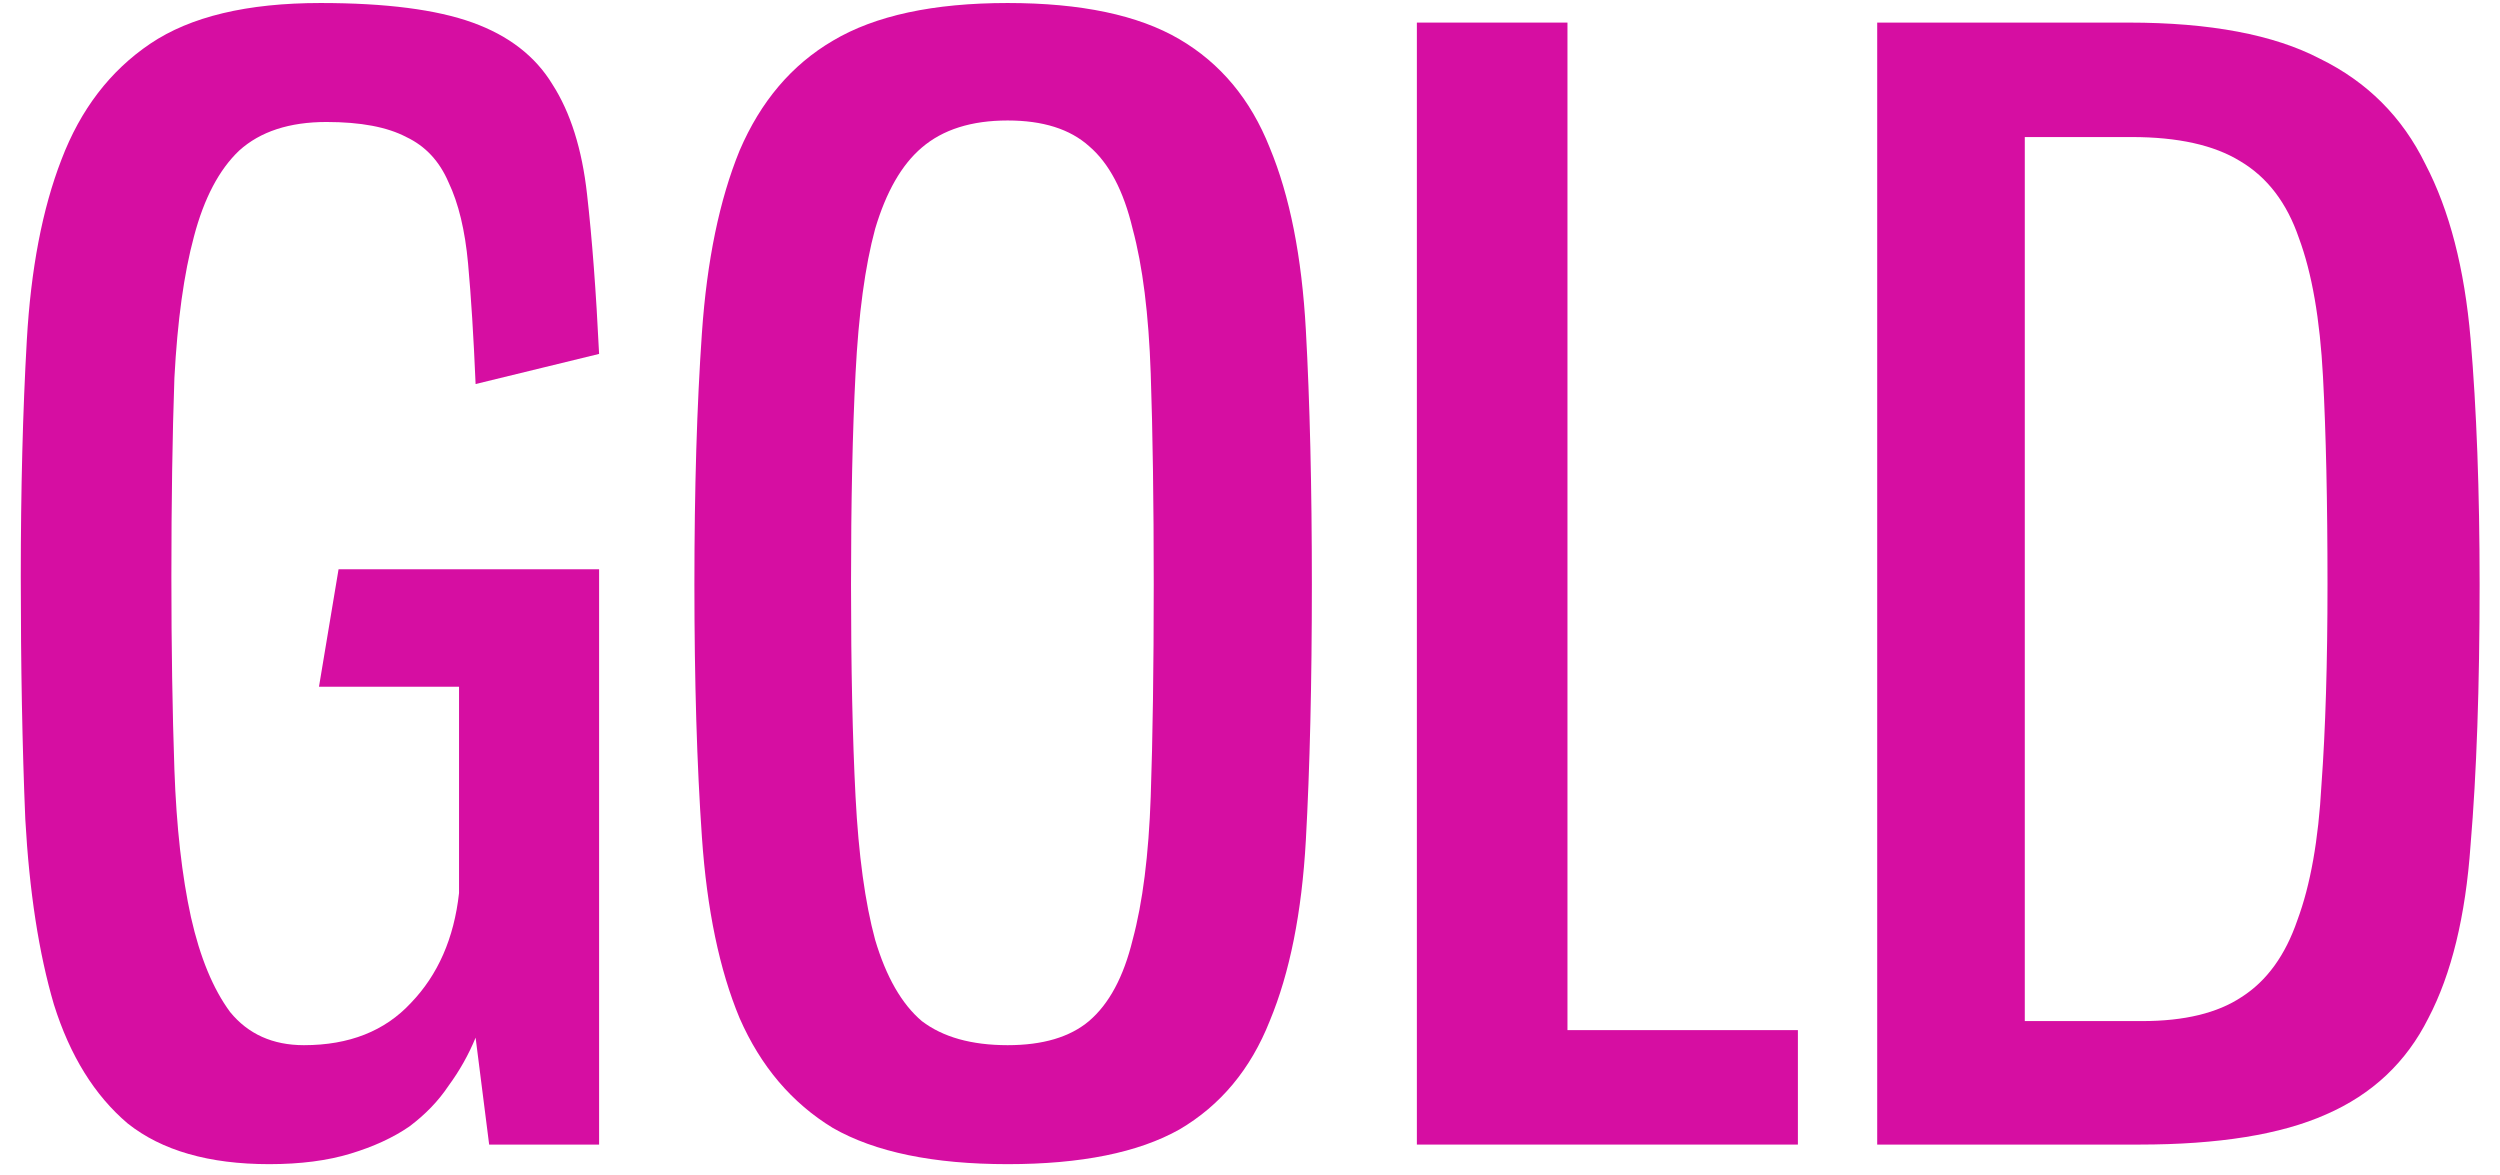
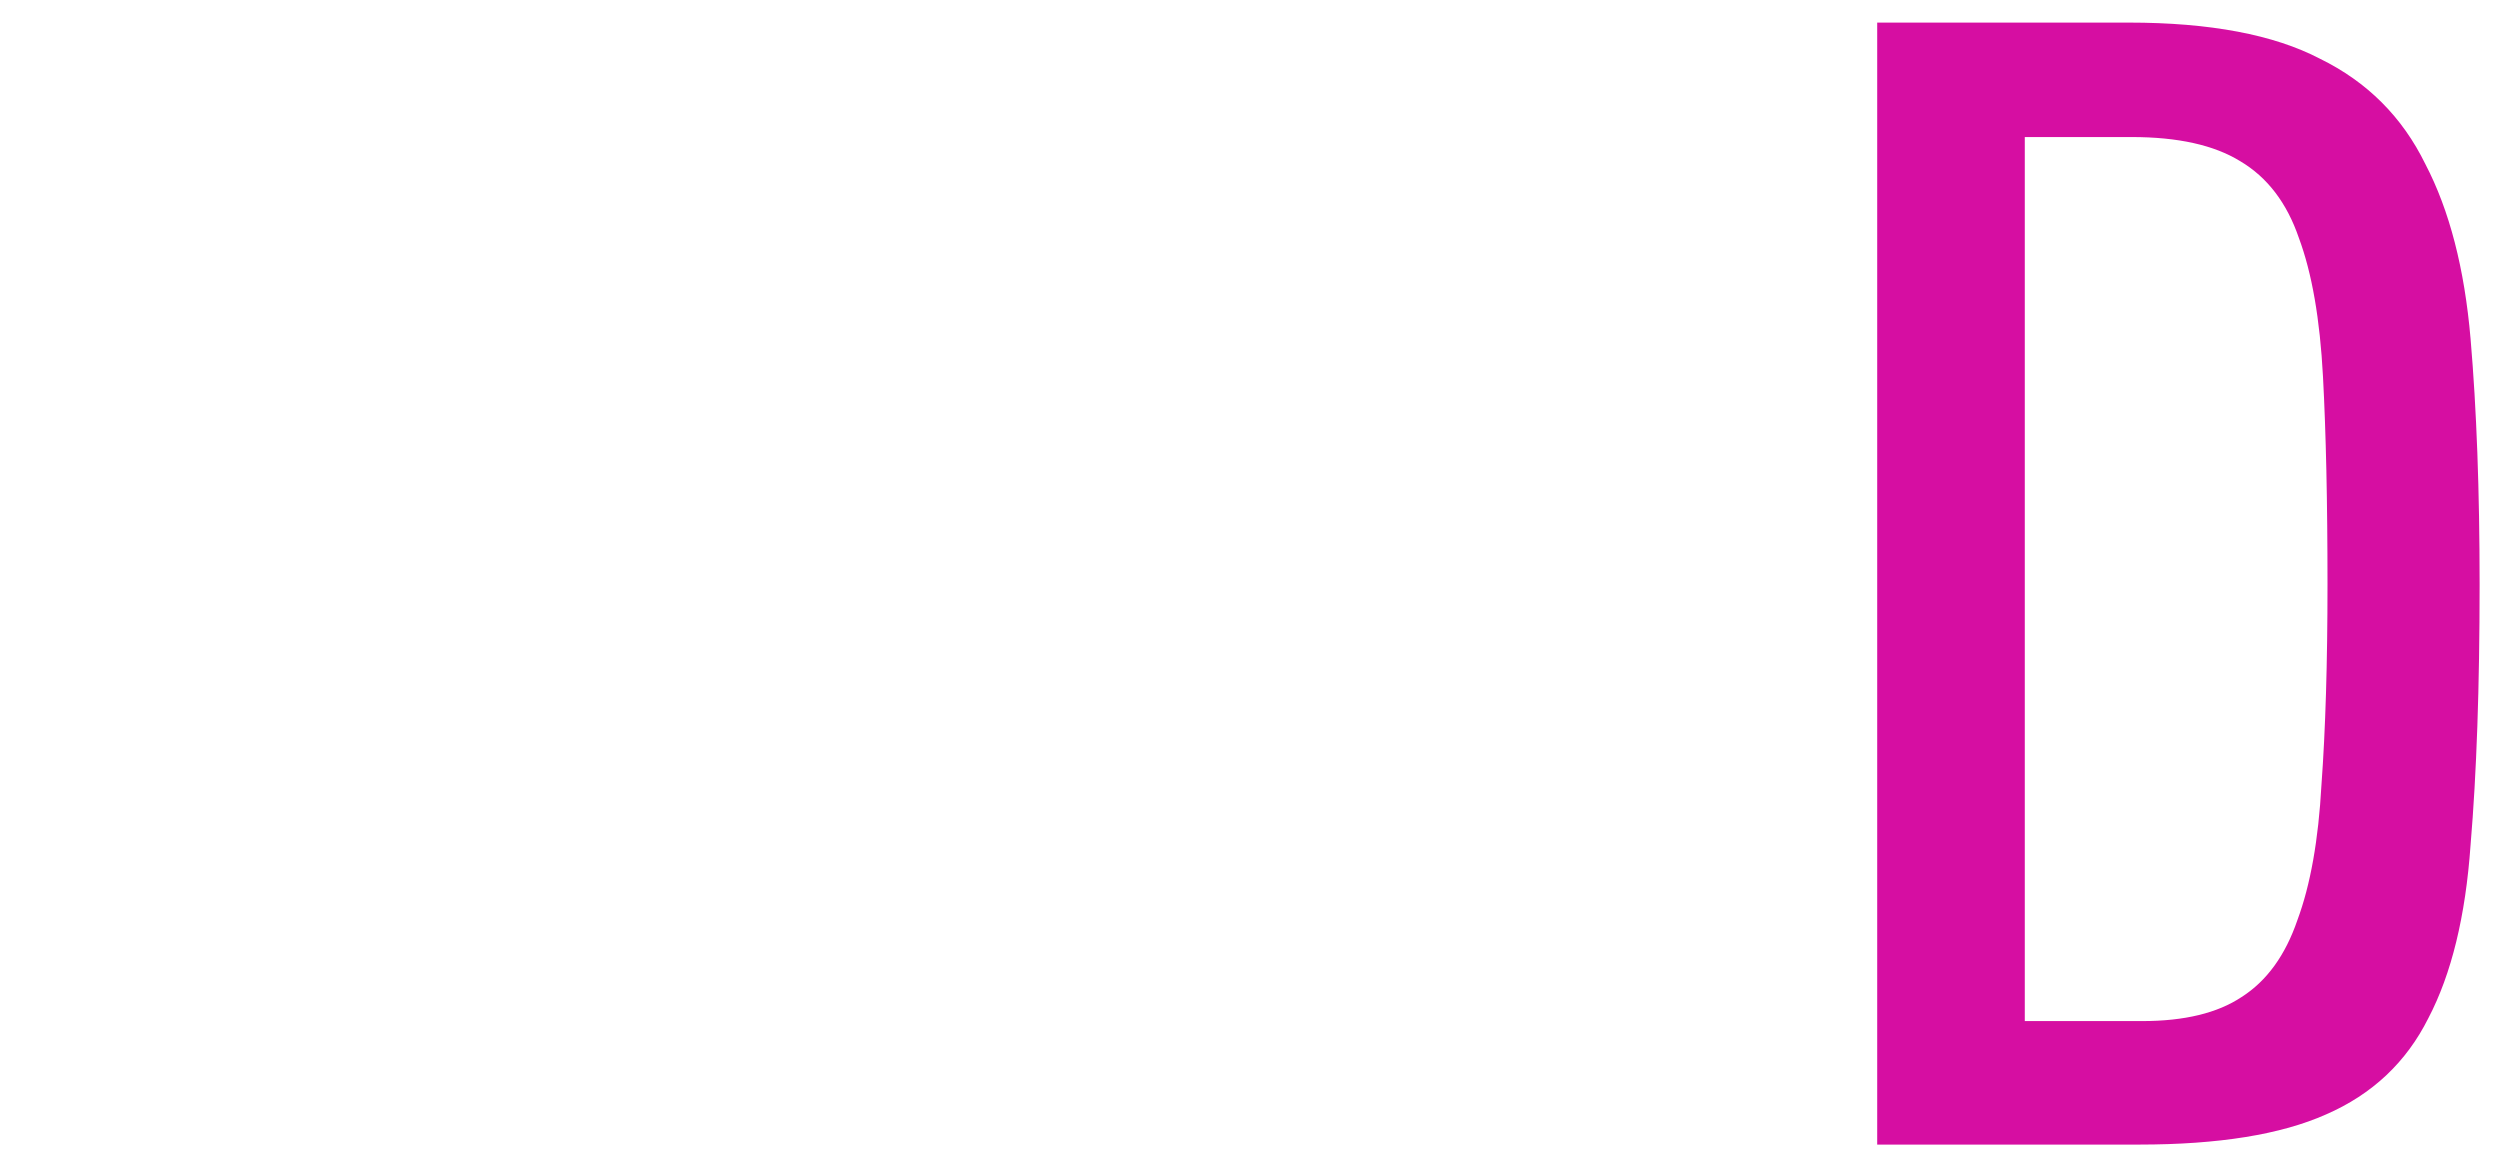
<svg xmlns="http://www.w3.org/2000/svg" width="83" height="39" viewBox="0 0 83 39" fill="none">
-   <path d="M16.24 38L15.79 34.45C15.557 35.017 15.257 35.55 14.89 36.05C14.557 36.55 14.124 37 13.59 37.4C13.057 37.767 12.407 38.067 11.64 38.3C10.874 38.533 9.974 38.65 8.94 38.65C6.94 38.65 5.374 38.2 4.24 37.3C3.14 36.367 2.324 35.05 1.79 33.35C1.29 31.65 0.974 29.6 0.84 27.2C0.74 24.8 0.69 22.117 0.69 19.15C0.69 16.25 0.757 13.633 0.89 11.3C1.024 8.933 1.407 6.933 2.04 5.3C2.674 3.633 3.657 2.35 4.99 1.45C6.324 0.55 8.207 0.1 10.64 0.1C12.807 0.1 14.49 0.317 15.69 0.75C16.89 1.183 17.774 1.867 18.34 2.8C18.94 3.733 19.324 4.95 19.49 6.45C19.657 7.917 19.79 9.683 19.89 11.75L15.79 12.75C15.724 11.183 15.64 9.85 15.54 8.75C15.44 7.65 15.224 6.75 14.89 6.05C14.59 5.35 14.124 4.85 13.49 4.55C12.857 4.217 11.974 4.05 10.84 4.05C9.607 4.05 8.64 4.367 7.94 5C7.274 5.633 6.774 6.583 6.44 7.85C6.107 9.083 5.89 10.65 5.79 12.55C5.724 14.45 5.69 16.65 5.69 19.15C5.69 21.483 5.724 23.617 5.79 25.55C5.857 27.45 6.04 29.083 6.34 30.45C6.64 31.783 7.074 32.833 7.64 33.6C8.24 34.333 9.057 34.7 10.09 34.7C11.59 34.7 12.774 34.233 13.64 33.3C14.54 32.367 15.074 31.15 15.24 29.65V22.8H10.59L11.24 18.9H19.89V38H16.24Z" fill="#D60EA2" />
-   <path d="M33.454 38.65C30.987 38.65 29.054 38.25 27.654 37.45C26.287 36.617 25.254 35.4 24.554 33.8C23.887 32.2 23.47 30.2 23.304 27.8C23.137 25.4 23.054 22.6 23.054 19.4C23.054 16.233 23.137 13.45 23.304 11.05C23.47 8.65 23.887 6.633 24.554 5C25.254 3.367 26.287 2.15 27.654 1.35C29.054 0.517 30.987 0.1 33.454 0.1C35.887 0.1 37.787 0.5 39.154 1.3C40.52 2.1 41.52 3.3 42.154 4.9C42.82 6.5 43.22 8.517 43.354 10.95C43.487 13.35 43.554 16.167 43.554 19.4C43.554 22.667 43.487 25.5 43.354 27.9C43.22 30.3 42.82 32.3 42.154 33.9C41.52 35.5 40.52 36.7 39.154 37.5C37.787 38.267 35.887 38.65 33.454 38.65ZM33.454 34.7C34.62 34.7 35.52 34.433 36.154 33.9C36.82 33.333 37.304 32.433 37.604 31.2C37.937 29.967 38.137 28.383 38.204 26.45C38.27 24.517 38.304 22.167 38.304 19.4C38.304 16.667 38.27 14.333 38.204 12.4C38.137 10.433 37.937 8.833 37.604 7.6C37.304 6.333 36.82 5.417 36.154 4.85C35.52 4.283 34.62 4 33.454 4C32.254 4 31.304 4.3 30.604 4.9C29.937 5.467 29.42 6.367 29.054 7.6C28.72 8.833 28.504 10.433 28.404 12.4C28.304 14.333 28.254 16.667 28.254 19.4C28.254 22.167 28.304 24.517 28.404 26.45C28.504 28.383 28.72 29.967 29.054 31.2C29.42 32.433 29.937 33.333 30.604 33.9C31.304 34.433 32.254 34.7 33.454 34.7Z" fill="#D60EA2" />
-   <path d="M47.04 38V0.75H52.04V34.2H59.69V38H47.04Z" fill="#D60EA2" />
  <path d="M62.323 38V0.75H70.673C73.373 0.75 75.49 1.15 77.023 1.95C78.59 2.717 79.757 3.883 80.523 5.45C81.323 6.983 81.823 8.917 82.023 11.25C82.223 13.583 82.323 16.3 82.323 19.4C82.323 22.8 82.223 25.683 82.023 28.05C81.857 30.417 81.39 32.333 80.623 33.8C79.89 35.267 78.757 36.333 77.223 37C75.723 37.667 73.657 38 71.023 38H62.323ZM71.123 33.9C72.523 33.9 73.623 33.633 74.423 33.1C75.257 32.567 75.873 31.717 76.273 30.55C76.707 29.383 76.973 27.883 77.073 26.05C77.207 24.217 77.273 22 77.273 19.4C77.273 16.667 77.223 14.367 77.123 12.5C77.023 10.6 76.757 9.067 76.323 7.9C75.923 6.733 75.273 5.883 74.373 5.35C73.507 4.817 72.307 4.55 70.773 4.55H67.223V33.9H71.123Z" fill="#D60EA2" />
</svg>